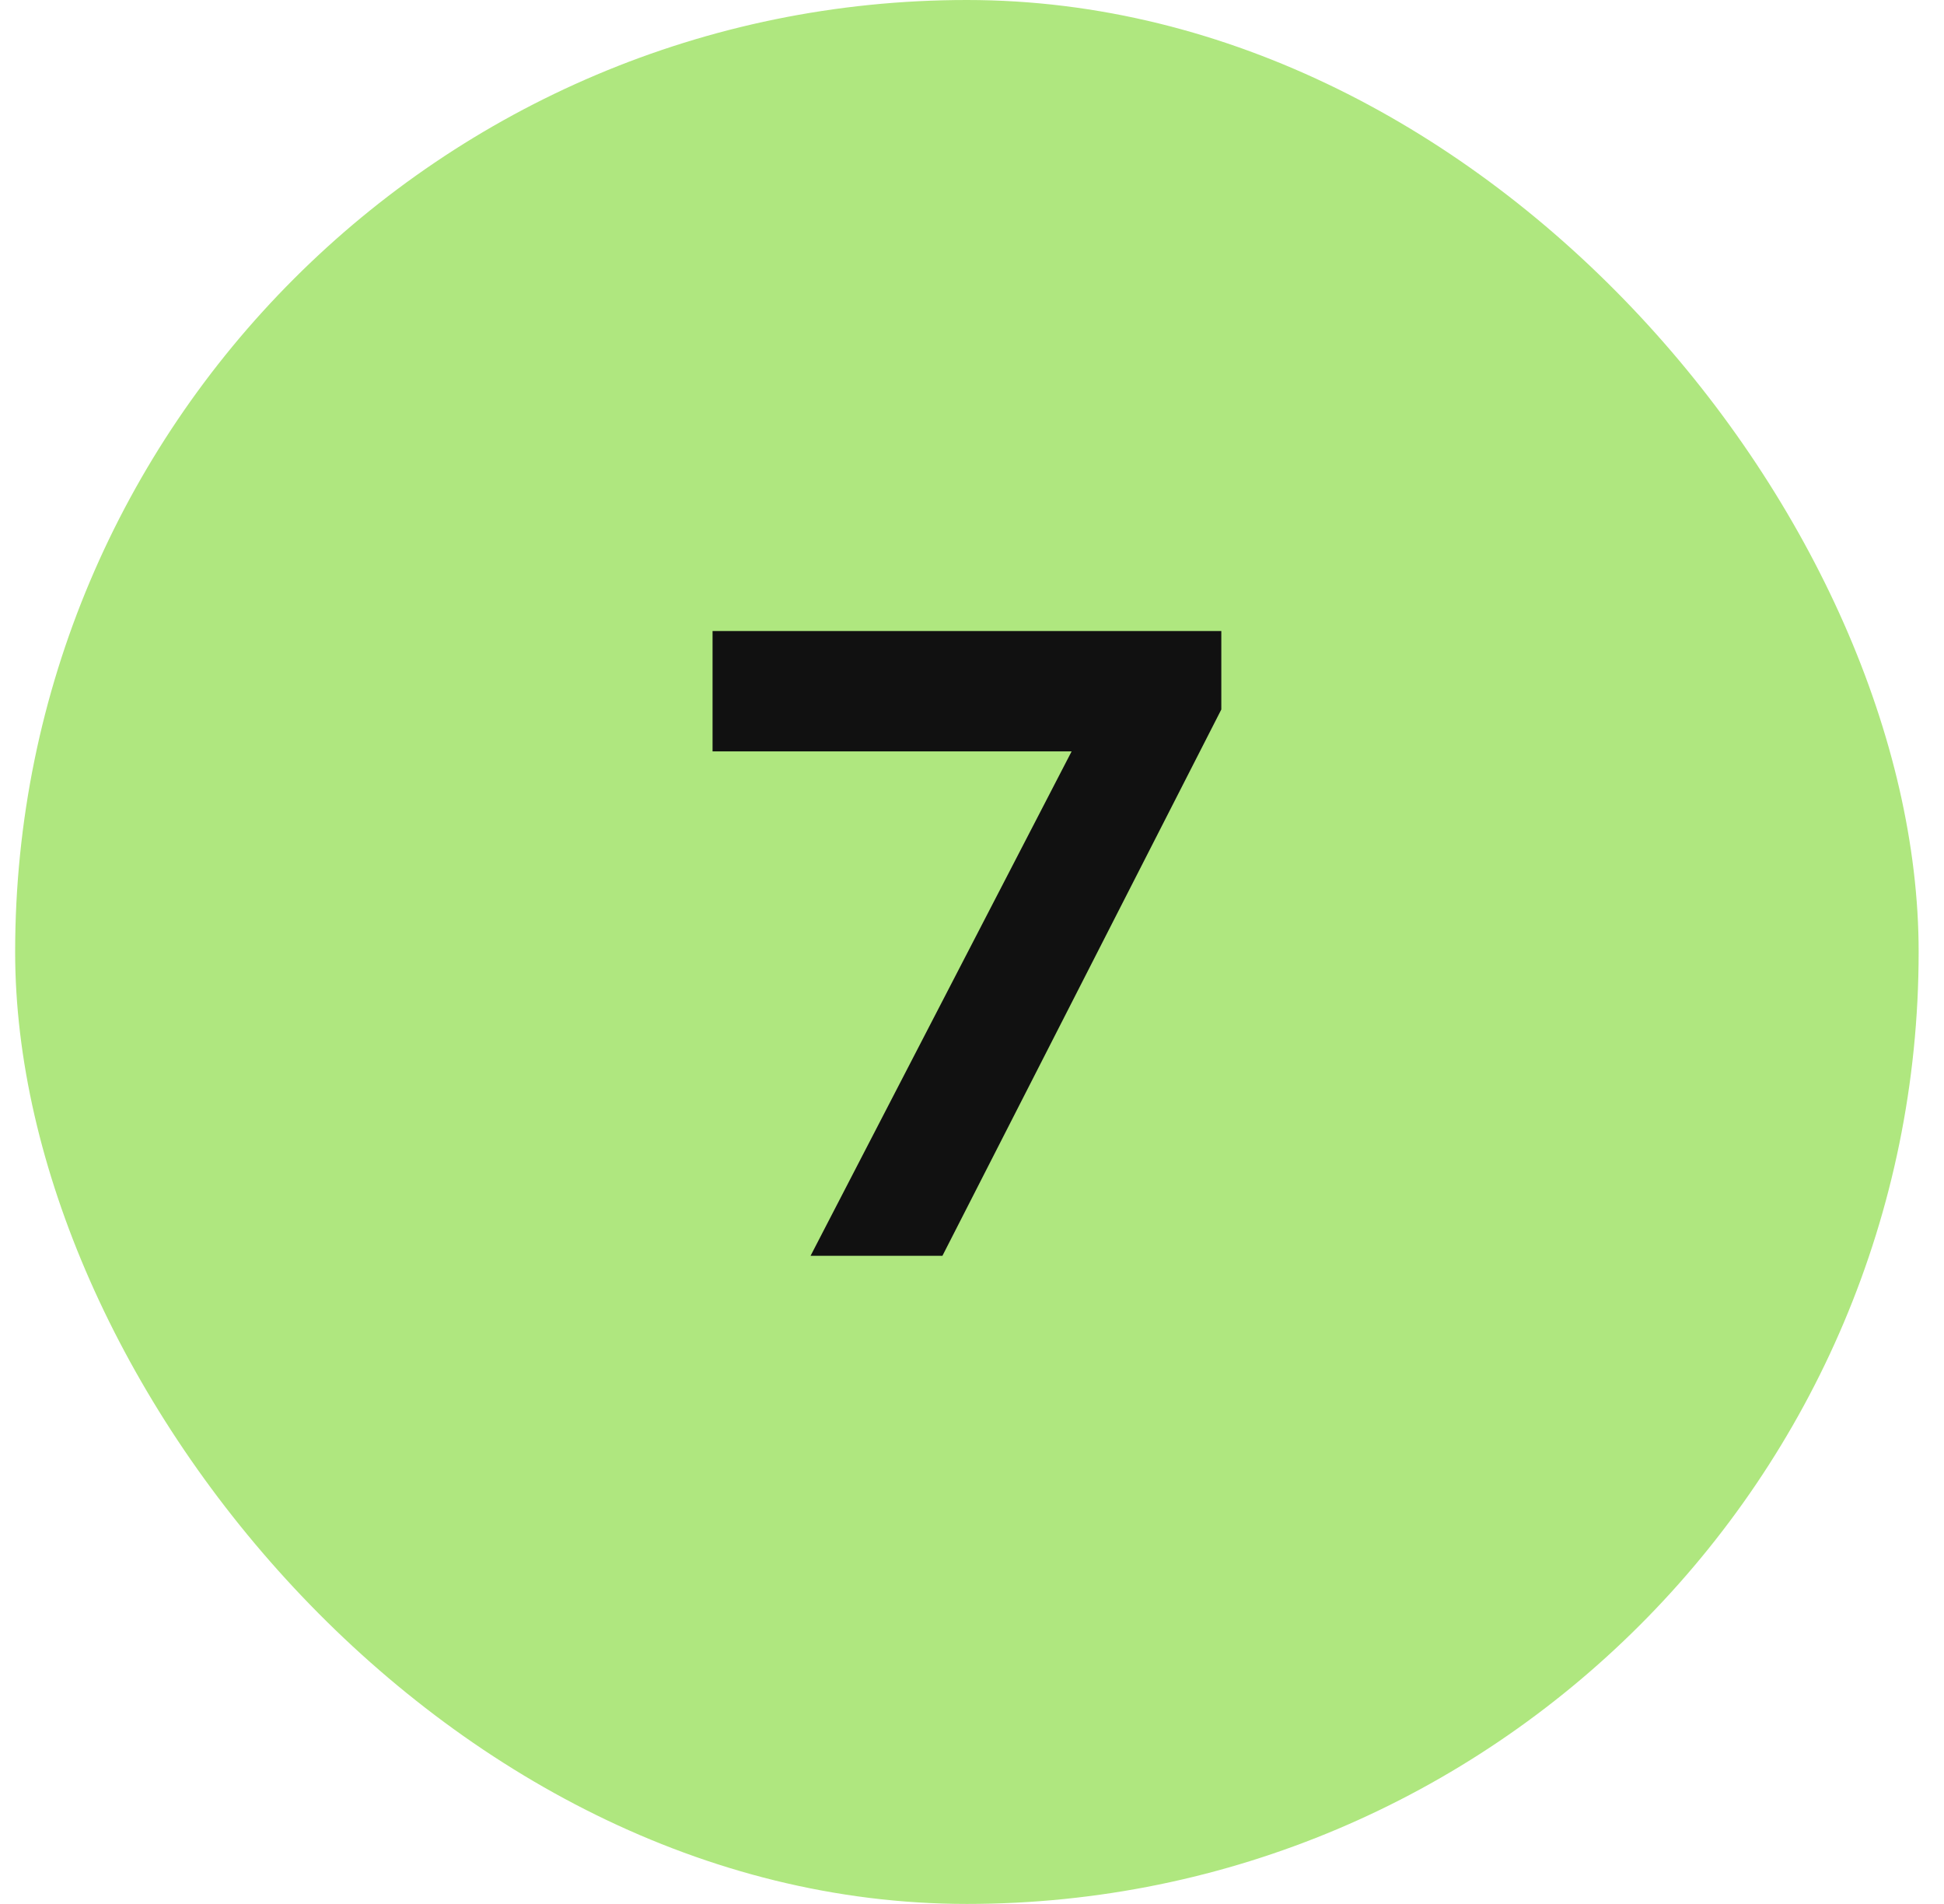
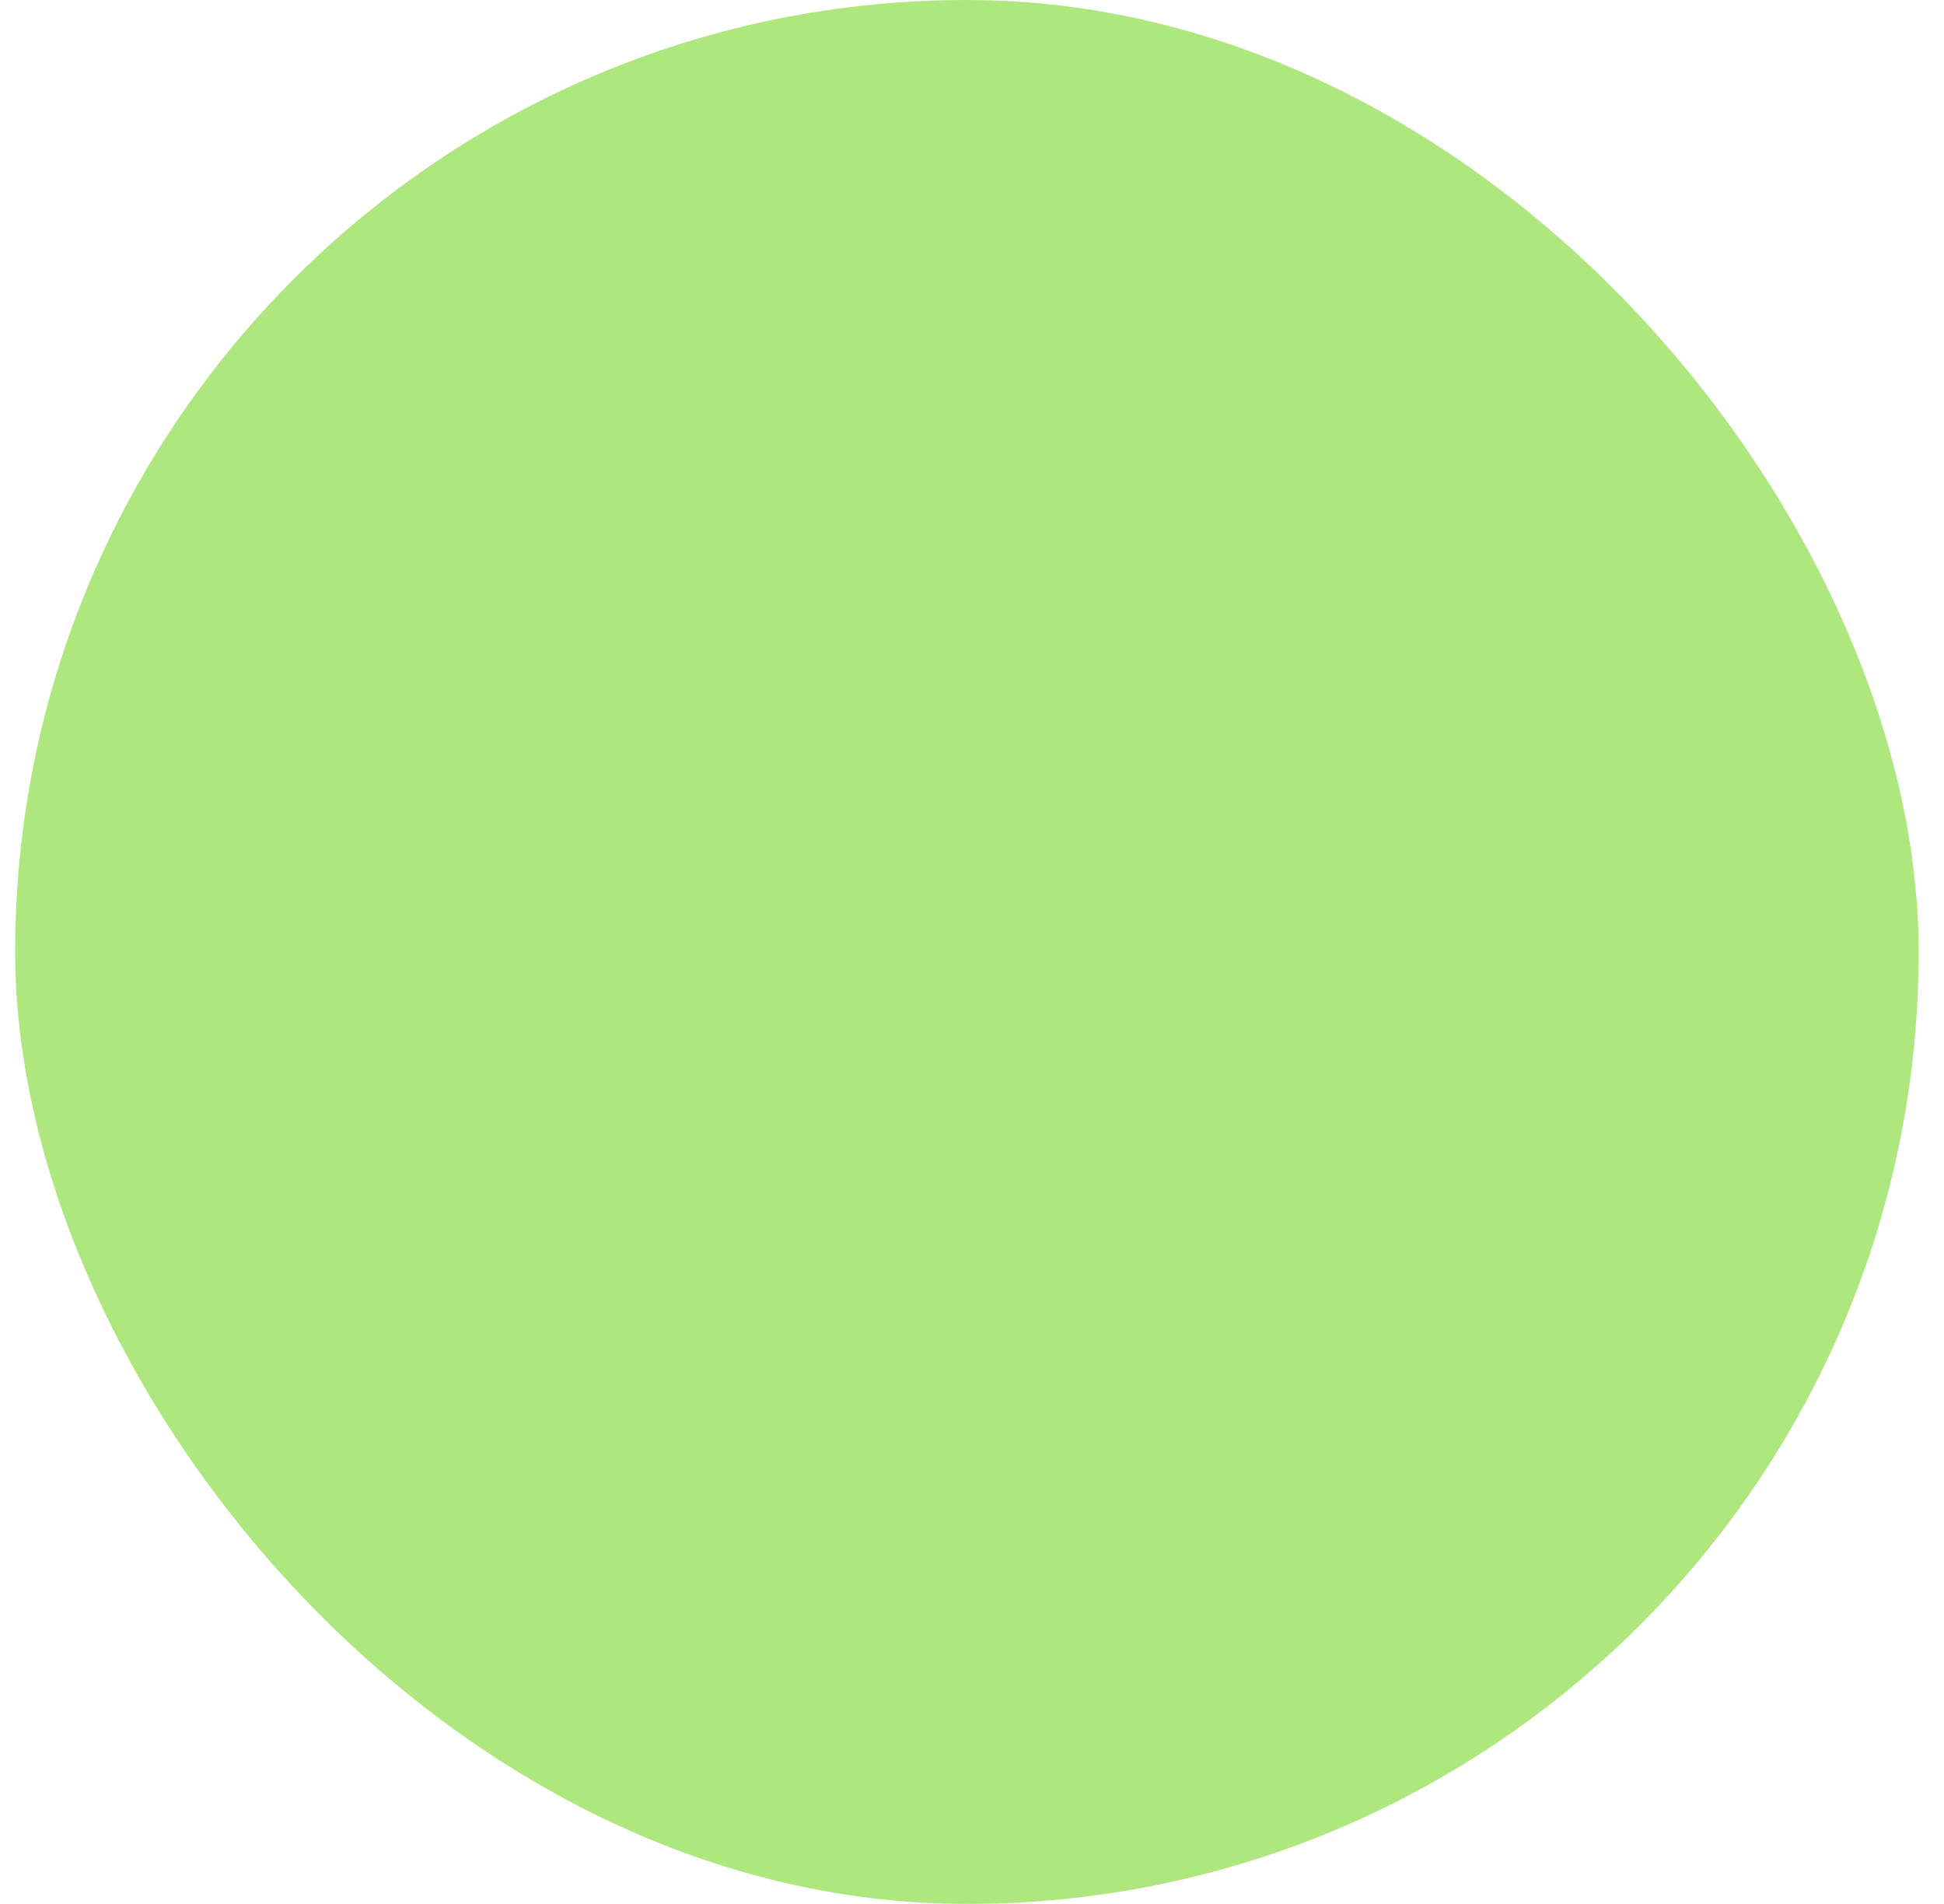
<svg xmlns="http://www.w3.org/2000/svg" width="48" height="47" viewBox="0 0 48 47" fill="none">
  <rect x="0.374" width="47" height="47" rx="23.5" fill="#AFE77F" />
-   <path d="M17.594 18.548V15.578H30.156V17.514L23.27 31H20.014L26.46 18.548H17.594Z" fill="#111111" />
</svg>